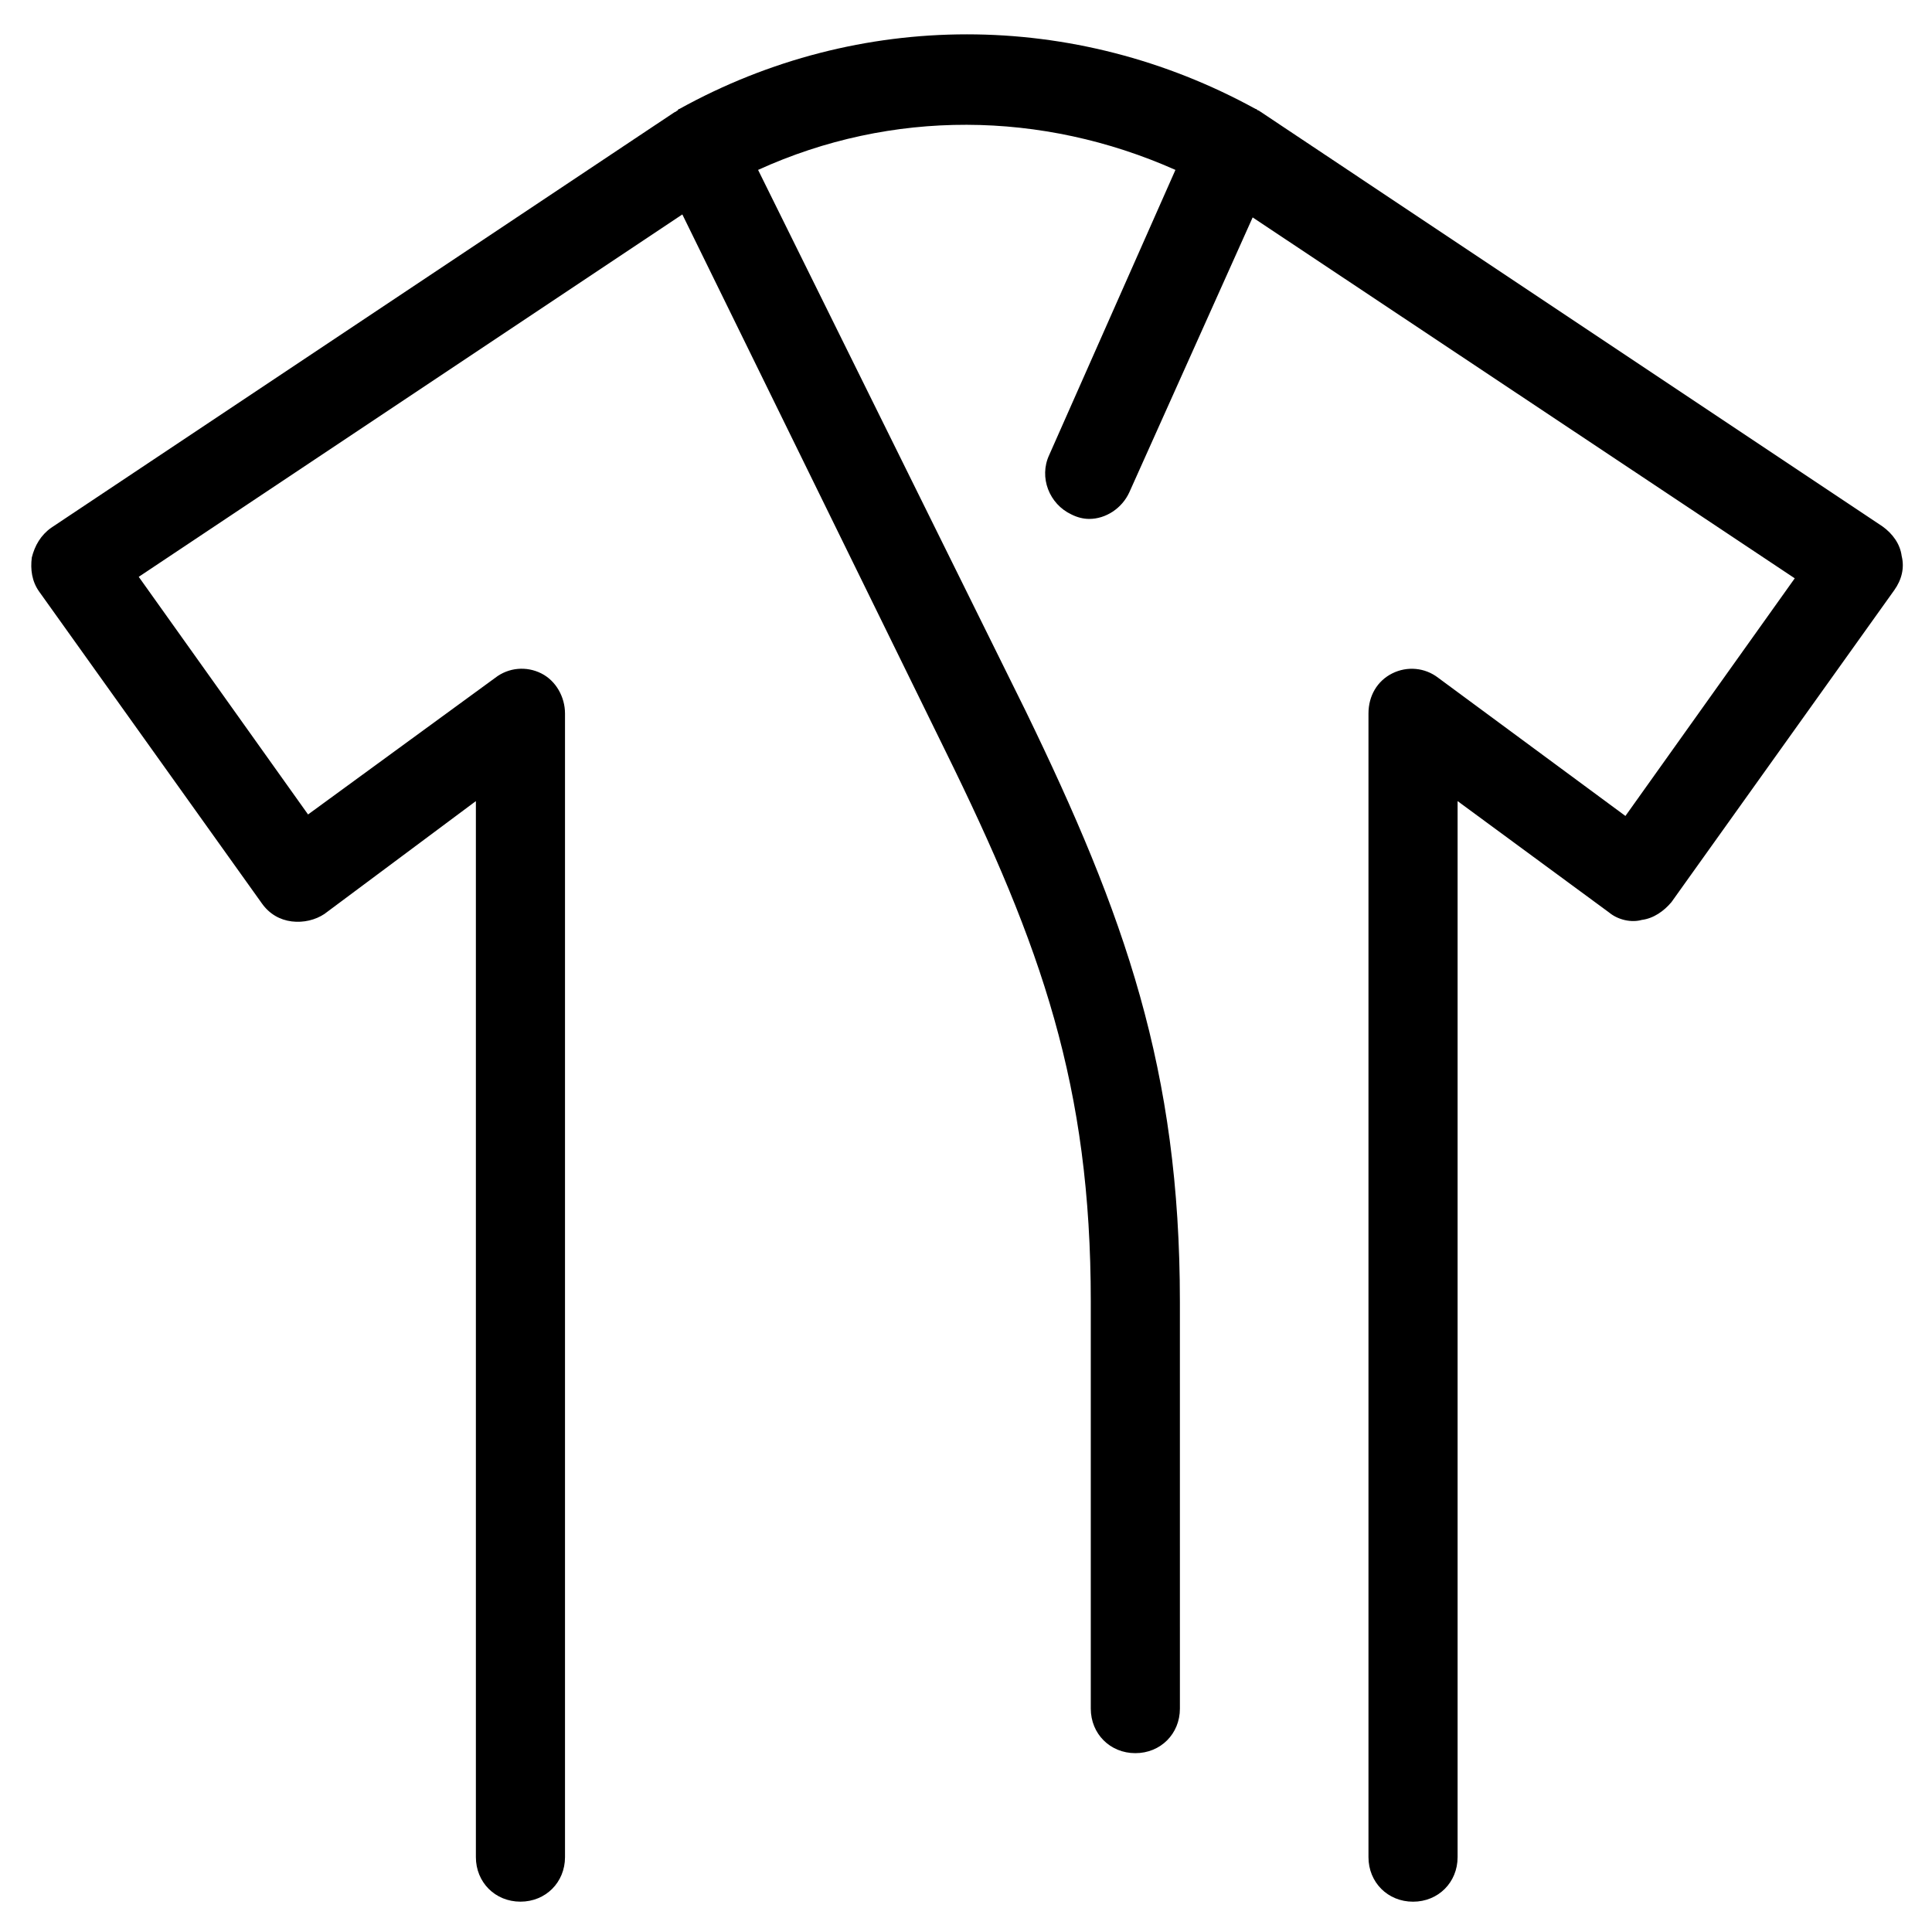
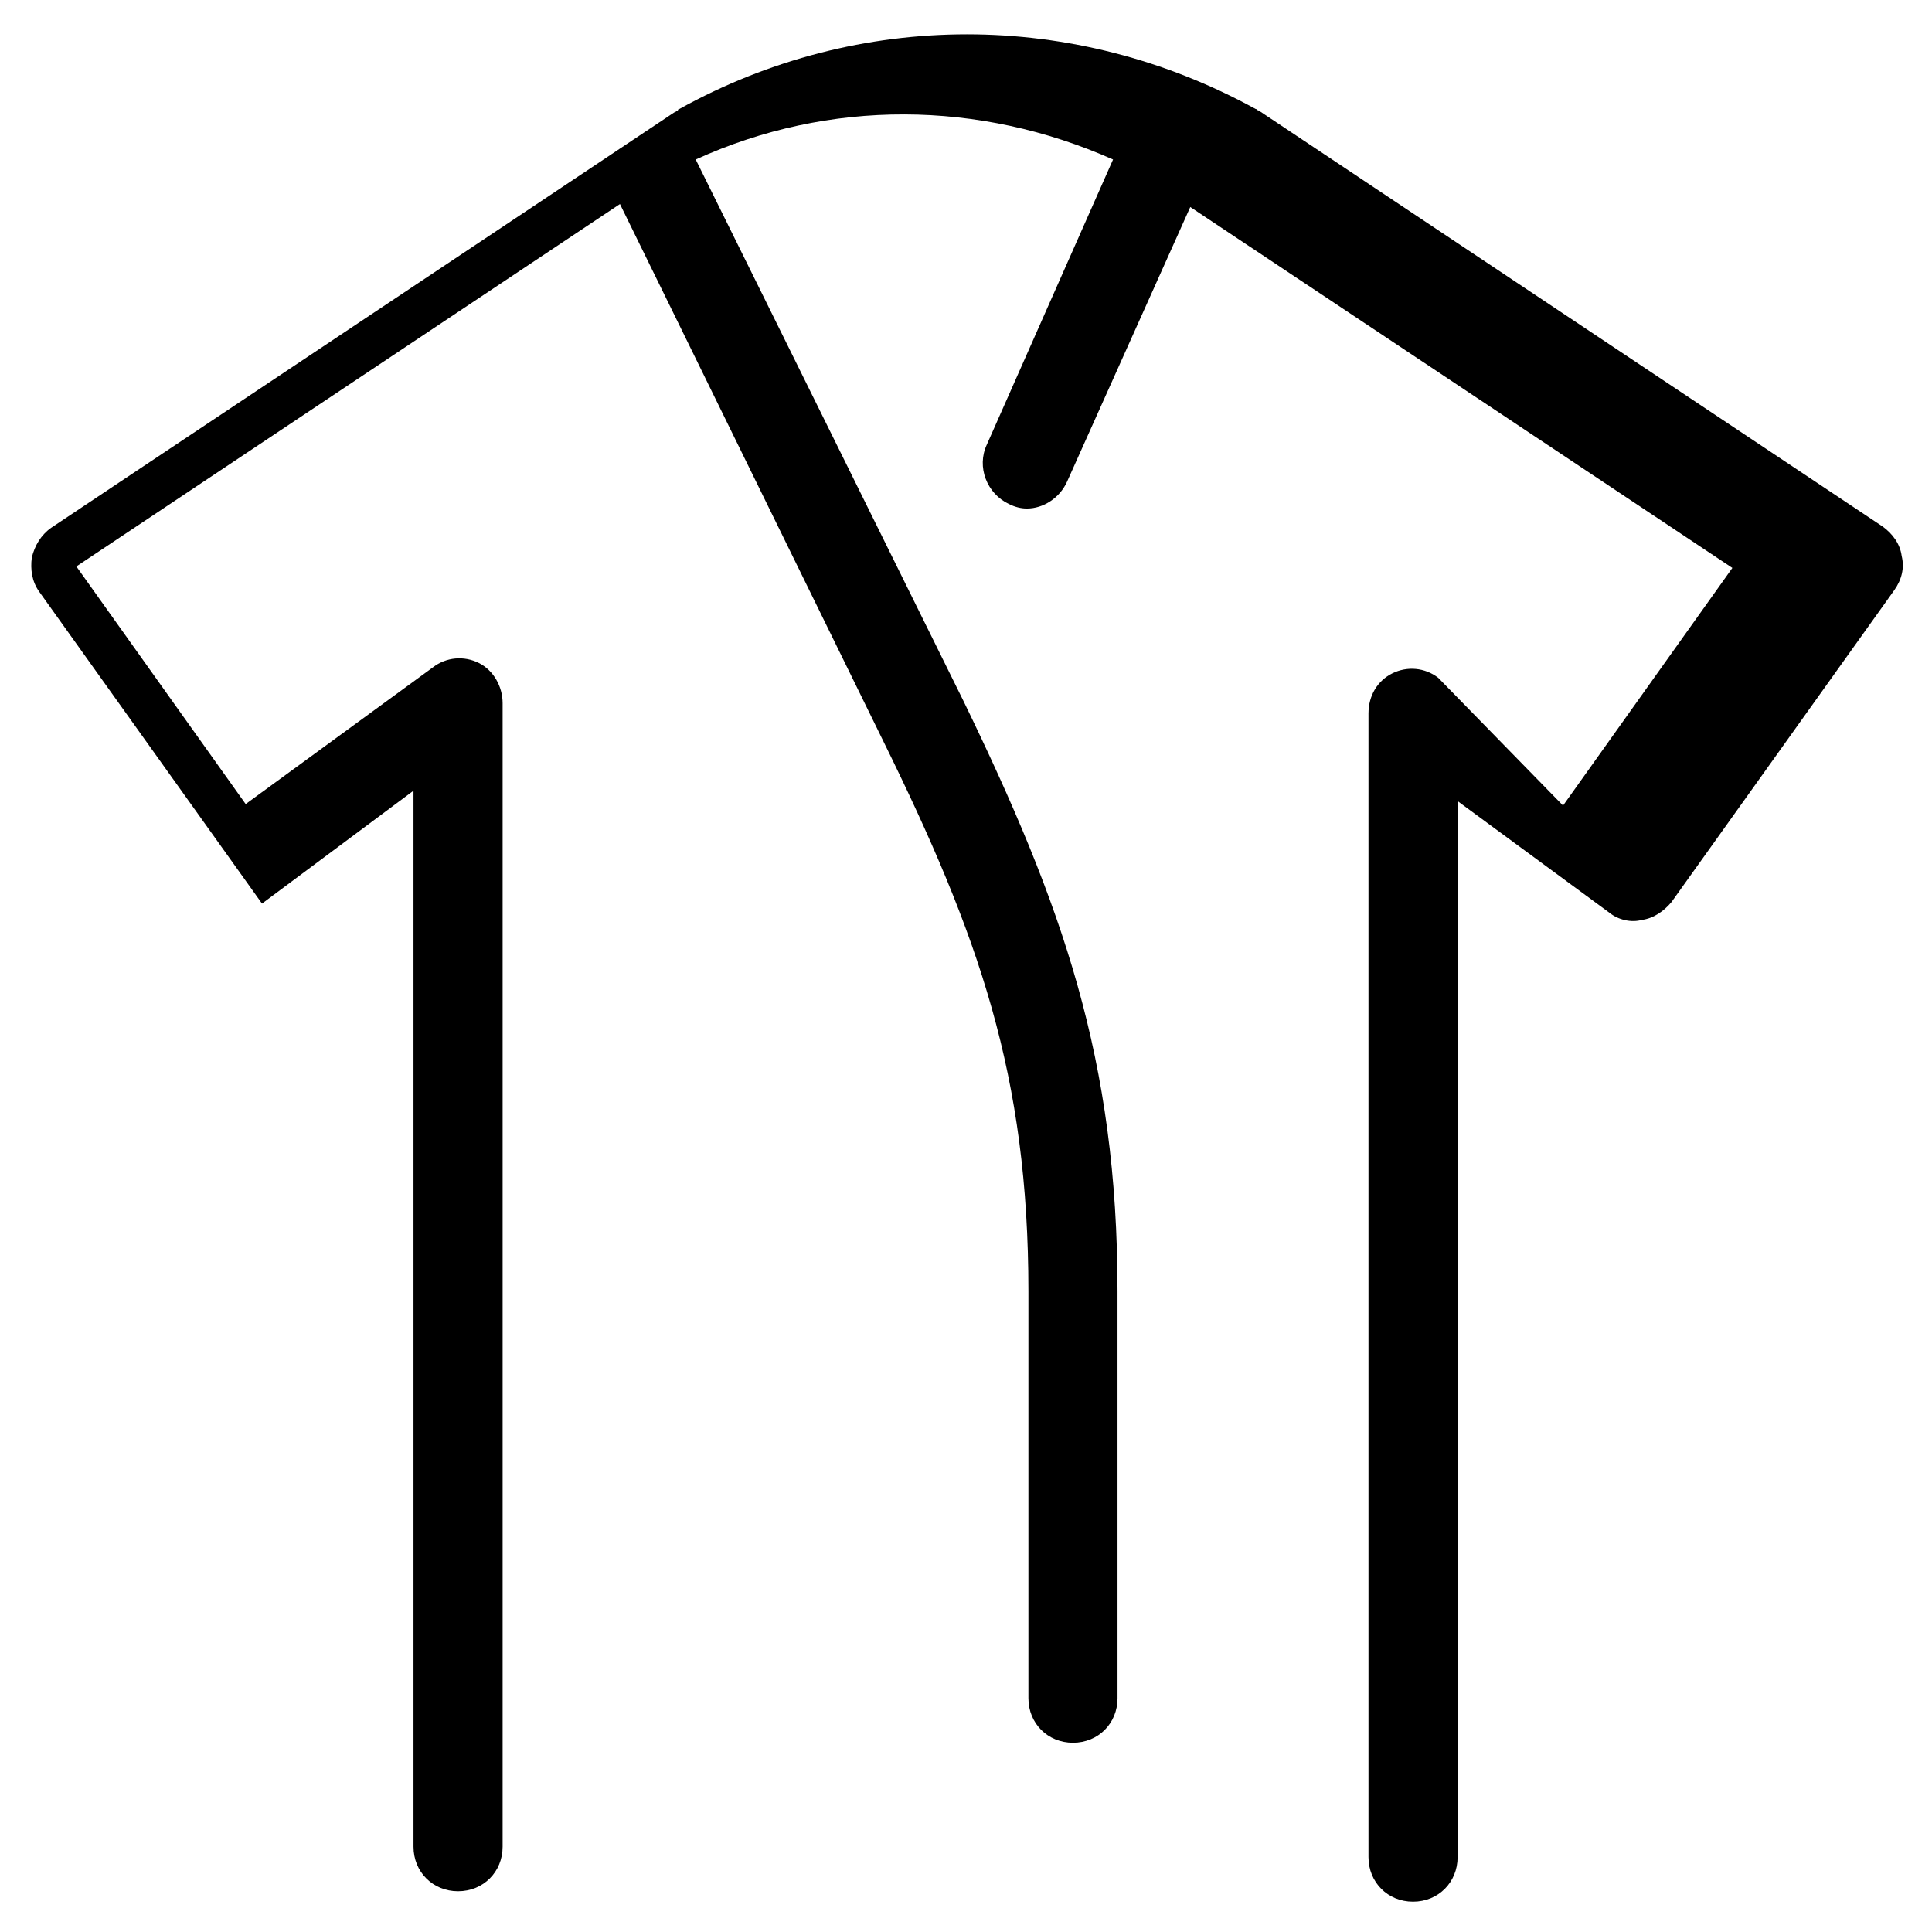
<svg xmlns="http://www.w3.org/2000/svg" fill="#000000" width="800px" height="800px" version="1.1" viewBox="144 144 512 512">
-   <path d="m525.16 323.64c-3.543-2.754-8.266-3.148-12.203-1.18s-6.297 5.902-6.297 10.629v303.07c0 6.691 5.117 11.809 11.809 11.809s11.809-5.117 11.809-11.809v-279.86l40.148 29.52c2.363 1.969 5.902 2.754 8.66 1.969 3.148-0.395 5.902-2.363 7.871-4.723l59.039-82.656c1.969-2.754 2.754-5.902 1.969-9.055-0.395-3.148-2.363-5.902-5.117-7.871l-165.31-110.21c-0.395 0-0.395-0.395-0.789-0.395-48.02-26.371-105.09-26.371-152.71 0 0 0-0.395 0-0.395 0.395-0.395 0-0.395 0.395-0.789 0.395l-165.31 110.21c-2.754 1.969-4.328 4.723-5.117 7.871-0.395 3.148 0 6.297 1.969 9.055l59.039 82.656c1.969 2.754 4.723 4.328 7.871 4.723 3.148 0.395 6.297-0.395 8.66-1.969l40.148-29.914v279.85c0 6.691 5.117 11.809 11.809 11.809 6.691 0 11.809-5.117 11.809-11.809v-303.07c0-4.328-2.363-8.66-6.297-10.629-3.938-1.969-8.66-1.574-12.203 1.18l-49.594 36.211-44.871-62.977 144.06-96.039 69.668 142.09c25.586 51.957 38.574 88.953 38.574 146.03v107.85c0 6.691 5.117 11.809 11.809 11.809s11.809-5.117 11.809-11.809l-0.004-107.85c0-61.402-14.562-102.34-40.934-156.65l-70.848-143.27c35.426-16.137 75.18-15.742 110.6 0l-33.457 75.57c-2.754 5.902 0 12.988 5.902 15.742 1.574 0.789 3.148 1.18 4.723 1.18 4.328 0 8.66-2.754 10.629-7.086l32.668-72.816 143.66 95.645-44.871 62.977z" />
+   <path d="m525.16 323.64c-3.543-2.754-8.266-3.148-12.203-1.18s-6.297 5.902-6.297 10.629v303.07c0 6.691 5.117 11.809 11.809 11.809s11.809-5.117 11.809-11.809v-279.86l40.148 29.52c2.363 1.969 5.902 2.754 8.66 1.969 3.148-0.395 5.902-2.363 7.871-4.723l59.039-82.656c1.969-2.754 2.754-5.902 1.969-9.055-0.395-3.148-2.363-5.902-5.117-7.871l-165.31-110.21c-0.395 0-0.395-0.395-0.789-0.395-48.02-26.371-105.09-26.371-152.71 0 0 0-0.395 0-0.395 0.395-0.395 0-0.395 0.395-0.789 0.395l-165.31 110.21c-2.754 1.969-4.328 4.723-5.117 7.871-0.395 3.148 0 6.297 1.969 9.055l59.039 82.656l40.148-29.914v279.85c0 6.691 5.117 11.809 11.809 11.809 6.691 0 11.809-5.117 11.809-11.809v-303.07c0-4.328-2.363-8.66-6.297-10.629-3.938-1.969-8.66-1.574-12.203 1.18l-49.594 36.211-44.871-62.977 144.06-96.039 69.668 142.09c25.586 51.957 38.574 88.953 38.574 146.03v107.85c0 6.691 5.117 11.809 11.809 11.809s11.809-5.117 11.809-11.809l-0.004-107.85c0-61.402-14.562-102.34-40.934-156.65l-70.848-143.27c35.426-16.137 75.18-15.742 110.6 0l-33.457 75.57c-2.754 5.902 0 12.988 5.902 15.742 1.574 0.789 3.148 1.18 4.723 1.18 4.328 0 8.66-2.754 10.629-7.086l32.668-72.816 143.66 95.645-44.871 62.977z" />
</svg>